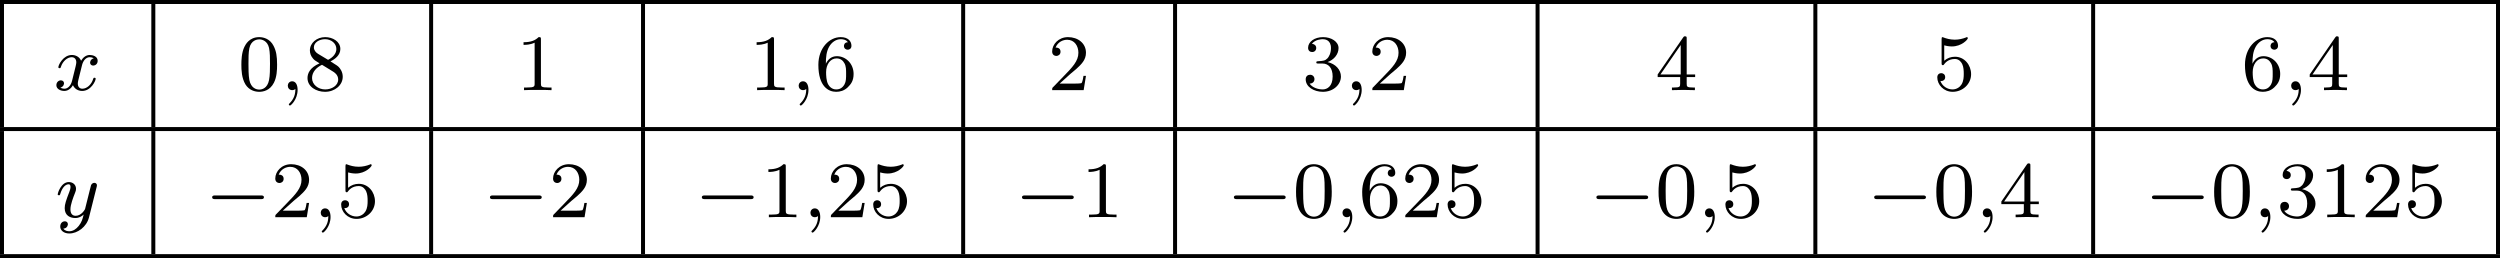
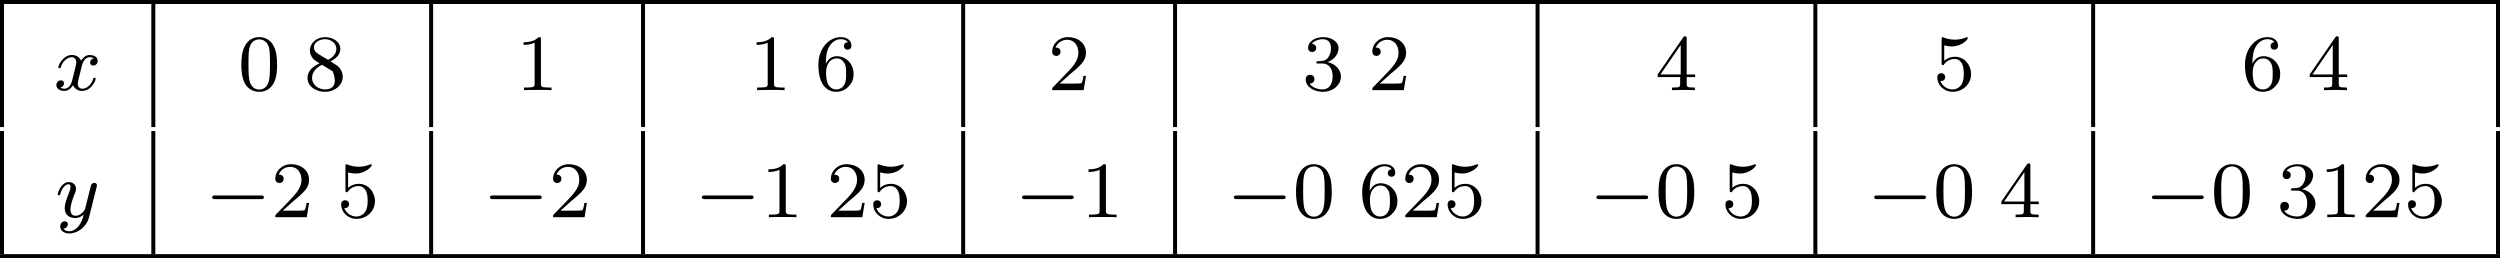
<svg xmlns="http://www.w3.org/2000/svg" xmlns:xlink="http://www.w3.org/1999/xlink" version="1.1" width="499.811pt" height="51.606pt" viewBox="260.331 1334.33 499.811 51.606">
  <defs>
    <path id="g2-0" d="M5.571-1.809C5.699-1.809 5.874-1.809 5.874-1.993S5.699-2.176 5.571-2.176H1.004C.877-2.176 .701-2.176 .701-1.993S.877-1.809 1.004-1.809H5.571Z" />
    <path id="g8-48" d="M3.897-2.542C3.897-3.395 3.81-3.913 3.547-4.423C3.196-5.125 2.55-5.3 2.112-5.3C1.108-5.3 .741-4.551 .63-4.328C.343-3.746 .327-2.957 .327-2.542C.327-2.016 .351-1.211 .733-.574C1.1 .016 1.69 .167 2.112 .167C2.495 .167 3.18 .048 3.579-.741C3.873-1.315 3.897-2.024 3.897-2.542ZM2.112-.056C1.841-.056 1.291-.183 1.124-1.02C1.036-1.474 1.036-2.224 1.036-2.638C1.036-3.188 1.036-3.746 1.124-4.184C1.291-4.997 1.913-5.077 2.112-5.077C2.383-5.077 2.933-4.941 3.092-4.216C3.188-3.778 3.188-3.18 3.188-2.638C3.188-2.168 3.188-1.451 3.092-1.004C2.925-.167 2.375-.056 2.112-.056Z" />
    <path id="g8-49" d="M2.503-5.077C2.503-5.292 2.487-5.3 2.271-5.3C1.945-4.981 1.522-4.79 .765-4.79V-4.527C.98-4.527 1.411-4.527 1.873-4.742V-.654C1.873-.359 1.849-.263 1.092-.263H.813V0C1.14-.024 1.825-.024 2.184-.024S3.236-.024 3.563 0V-.263H3.284C2.527-.263 2.503-.359 2.503-.654V-5.077Z" />
    <path id="g8-50" d="M2.248-1.626C2.375-1.745 2.71-2.008 2.837-2.12C3.332-2.574 3.802-3.013 3.802-3.738C3.802-4.686 3.005-5.3 2.008-5.3C1.052-5.3 .422-4.575 .422-3.866C.422-3.475 .733-3.419 .845-3.419C1.012-3.419 1.259-3.539 1.259-3.842C1.259-4.256 .861-4.256 .765-4.256C.996-4.838 1.53-5.037 1.921-5.037C2.662-5.037 3.045-4.407 3.045-3.738C3.045-2.909 2.463-2.303 1.522-1.339L.518-.303C.422-.215 .422-.199 .422 0H3.571L3.802-1.427H3.555C3.531-1.267 3.467-.869 3.371-.717C3.324-.654 2.718-.654 2.59-.654H1.172L2.248-1.626Z" />
    <path id="g8-51" d="M2.016-2.662C2.646-2.662 3.045-2.2 3.045-1.363C3.045-.367 2.479-.072 2.056-.072C1.618-.072 1.02-.231 .741-.654C1.028-.654 1.227-.837 1.227-1.1C1.227-1.355 1.044-1.538 .789-1.538C.574-1.538 .351-1.403 .351-1.084C.351-.327 1.164 .167 2.072 .167C3.132 .167 3.873-.566 3.873-1.363C3.873-2.024 3.347-2.63 2.534-2.805C3.164-3.029 3.634-3.571 3.634-4.208S2.917-5.3 2.088-5.3C1.235-5.3 .59-4.838 .59-4.232C.59-3.937 .789-3.81 .996-3.81C1.243-3.81 1.403-3.985 1.403-4.216C1.403-4.511 1.148-4.623 .972-4.631C1.307-5.069 1.921-5.093 2.064-5.093C2.271-5.093 2.877-5.029 2.877-4.208C2.877-3.65 2.646-3.316 2.534-3.188C2.295-2.941 2.112-2.925 1.626-2.893C1.474-2.885 1.411-2.877 1.411-2.774C1.411-2.662 1.482-2.662 1.618-2.662H2.016Z" />
    <path id="g8-52" d="M3.14-5.157C3.14-5.316 3.14-5.38 2.973-5.38C2.869-5.38 2.861-5.372 2.782-5.26L.239-1.57V-1.307H2.487V-.646C2.487-.351 2.463-.263 1.849-.263H1.666V0C2.343-.024 2.359-.024 2.813-.024S3.284-.024 3.961 0V-.263H3.778C3.164-.263 3.14-.351 3.14-.646V-1.307H3.985V-1.57H3.14V-5.157ZM2.542-4.511V-1.57H.518L2.542-4.511Z" />
    <path id="g8-53" d="M1.116-4.479C1.219-4.447 1.538-4.368 1.873-4.368C2.869-4.368 3.475-5.069 3.475-5.189C3.475-5.276 3.419-5.3 3.379-5.3C3.363-5.3 3.347-5.3 3.276-5.26C2.965-5.141 2.598-5.045 2.168-5.045C1.698-5.045 1.307-5.165 1.06-5.26C.98-5.3 .964-5.3 .956-5.3C.853-5.3 .853-5.212 .853-5.069V-2.734C.853-2.59 .853-2.495 .98-2.495C1.044-2.495 1.068-2.527 1.108-2.59C1.203-2.71 1.506-3.116 2.184-3.116C2.63-3.116 2.845-2.75 2.917-2.598C3.053-2.311 3.068-1.945 3.068-1.634C3.068-1.339 3.061-.909 2.837-.558C2.686-.319 2.367-.072 1.945-.072C1.427-.072 .917-.399 .733-.917C.757-.909 .805-.909 .813-.909C1.036-.909 1.211-1.052 1.211-1.299C1.211-1.594 .98-1.698 .821-1.698C.677-1.698 .422-1.618 .422-1.275C.422-.558 1.044 .167 1.961 .167C2.957 .167 3.802-.606 3.802-1.594C3.802-2.519 3.132-3.339 2.192-3.339C1.793-3.339 1.419-3.212 1.116-2.941V-4.479Z" />
    <path id="g8-54" d="M1.1-2.638C1.1-3.3 1.156-3.881 1.443-4.368C1.682-4.766 2.088-5.093 2.59-5.093C2.75-5.093 3.116-5.069 3.3-4.79C2.941-4.774 2.909-4.503 2.909-4.415C2.909-4.176 3.092-4.041 3.284-4.041C3.427-4.041 3.658-4.129 3.658-4.431C3.658-4.91 3.3-5.3 2.582-5.3C1.474-5.3 .351-4.248 .351-2.527C.351-.367 1.355 .167 2.128 .167C2.511 .167 2.925 .064 3.284-.279C3.602-.59 3.873-.925 3.873-1.618C3.873-2.662 3.084-3.395 2.2-3.395C1.626-3.395 1.283-3.029 1.1-2.638ZM2.128-.072C1.706-.072 1.443-.367 1.323-.59C1.14-.948 1.124-1.49 1.124-1.793C1.124-2.582 1.554-3.172 2.168-3.172C2.566-3.172 2.805-2.965 2.957-2.686C3.124-2.391 3.124-2.032 3.124-1.626S3.124-.869 2.965-.582C2.758-.215 2.479-.072 2.128-.072Z" />
-     <path id="g8-56" d="M2.646-2.877C3.092-3.092 3.634-3.491 3.634-4.113C3.634-4.87 2.861-5.3 2.12-5.3C1.275-5.3 .59-4.718 .59-3.969C.59-3.674 .693-3.403 .893-3.172C1.028-3.005 1.06-2.989 1.554-2.678C.566-2.24 .351-1.658 .351-1.211C.351-.335 1.235 .167 2.104 .167C3.084 .167 3.873-.494 3.873-1.339C3.873-1.841 3.602-2.176 3.475-2.311C3.339-2.439 3.332-2.447 2.646-2.877ZM1.411-3.626C1.18-3.762 .988-3.993 .988-4.272C.988-4.774 1.538-5.093 2.104-5.093C2.726-5.093 3.236-4.67 3.236-4.113C3.236-3.65 2.877-3.26 2.407-3.029L1.411-3.626ZM1.801-2.534C1.833-2.519 2.742-1.961 2.877-1.873C3.005-1.801 3.419-1.546 3.419-1.068C3.419-.454 2.774-.072 2.12-.072C1.411-.072 .805-.558 .805-1.211C.805-1.809 1.251-2.279 1.801-2.534Z" />
-     <path id="g4-59" d="M1.49-.12C1.49 .399 1.379 .853 .885 1.347C.853 1.371 .837 1.387 .837 1.427C.837 1.49 .901 1.538 .956 1.538C1.052 1.538 1.714 .909 1.714-.024C1.714-.534 1.522-.885 1.172-.885C.893-.885 .733-.662 .733-.446C.733-.223 .885 0 1.18 0C1.371 0 1.49-.112 1.49-.12Z" />
+     <path id="g8-56" d="M2.646-2.877C3.092-3.092 3.634-3.491 3.634-4.113C3.634-4.87 2.861-5.3 2.12-5.3C1.275-5.3 .59-4.718 .59-3.969C.59-3.674 .693-3.403 .893-3.172C1.028-3.005 1.06-2.989 1.554-2.678C.566-2.24 .351-1.658 .351-1.211C.351-.335 1.235 .167 2.104 .167C3.084 .167 3.873-.494 3.873-1.339C3.873-1.841 3.602-2.176 3.475-2.311C3.339-2.439 3.332-2.447 2.646-2.877ZM1.411-3.626C1.18-3.762 .988-3.993 .988-4.272C.988-4.774 1.538-5.093 2.104-5.093C2.726-5.093 3.236-4.67 3.236-4.113C3.236-3.65 2.877-3.26 2.407-3.029L1.411-3.626ZM1.801-2.534C1.833-2.519 2.742-1.961 2.877-1.873C3.419-.454 2.774-.072 2.12-.072C1.411-.072 .805-.558 .805-1.211C.805-1.809 1.251-2.279 1.801-2.534Z" />
    <path id="g4-120" d="M3.993-3.18C3.642-3.092 3.626-2.782 3.626-2.75C3.626-2.574 3.762-2.455 3.937-2.455S4.384-2.59 4.384-2.933C4.384-3.387 3.881-3.515 3.587-3.515C3.212-3.515 2.909-3.252 2.726-2.941C2.55-3.363 2.136-3.515 1.809-3.515C.94-3.515 .454-2.519 .454-2.295C.454-2.224 .51-2.192 .574-2.192C.669-2.192 .685-2.232 .709-2.327C.893-2.909 1.371-3.292 1.785-3.292C2.096-3.292 2.248-3.068 2.248-2.782C2.248-2.622 2.152-2.256 2.088-2C2.032-1.769 1.857-1.06 1.817-.909C1.706-.478 1.419-.143 1.06-.143C1.028-.143 .821-.143 .654-.255C1.02-.343 1.02-.677 1.02-.685C1.02-.869 .877-.98 .701-.98C.486-.98 .255-.797 .255-.494C.255-.128 .646 .08 1.052 .08C1.474 .08 1.769-.239 1.913-.494C2.088-.104 2.455 .08 2.837 .08C3.706 .08 4.184-.917 4.184-1.14C4.184-1.219 4.121-1.243 4.065-1.243C3.969-1.243 3.953-1.188 3.929-1.108C3.77-.574 3.316-.143 2.853-.143C2.59-.143 2.399-.319 2.399-.654C2.399-.813 2.447-.996 2.558-1.443C2.614-1.682 2.79-2.383 2.829-2.534C2.941-2.949 3.22-3.292 3.579-3.292C3.618-3.292 3.826-3.292 3.993-3.18Z" />
    <path id="g4-121" d="M4.129-3.005C4.16-3.116 4.16-3.132 4.16-3.188C4.16-3.387 4.001-3.435 3.905-3.435C3.866-3.435 3.682-3.427 3.579-3.22C3.563-3.18 3.491-2.893 3.451-2.726L2.973-.813C2.965-.789 2.622-.143 2.04-.143C1.65-.143 1.514-.43 1.514-.789C1.514-1.251 1.785-1.961 1.969-2.423C2.048-2.622 2.072-2.694 2.072-2.837C2.072-3.276 1.722-3.515 1.355-3.515C.566-3.515 .239-2.391 .239-2.295C.239-2.224 .295-2.192 .359-2.192C.462-2.192 .47-2.24 .494-2.319C.701-3.013 1.044-3.292 1.331-3.292C1.451-3.292 1.522-3.212 1.522-3.029C1.522-2.861 1.459-2.678 1.403-2.534C1.076-1.69 .94-1.283 .94-.909C.94-.128 1.53 .08 2 .08C2.375 .08 2.646-.088 2.837-.271C2.726 .175 2.646 .486 2.343 .869C2.08 1.196 1.761 1.403 1.403 1.403C1.267 1.403 .964 1.379 .805 1.14C1.227 1.108 1.259 .749 1.259 .701C1.259 .51 1.116 .406 .948 .406C.773 .406 .494 .542 .494 .933C.494 1.307 .837 1.626 1.403 1.626C2.216 1.626 3.132 .972 3.371 .008L4.129-3.005Z" />
  </defs>
  <g id="page29" transform="matrix(2 0 0 2 0 0)">
    <rect x="130.165" y="667.165" height=".399" width="249.905" />
    <rect x="130.165" y="667.564" height="12.304" width=".399" />
    <use x="135.545" y="676.176" xlink:href="#g4-120" />
    <rect x="145.293" y="667.564" height="12.304" width=".399" />
    <use x="153.967" y="676.176" xlink:href="#g8-48" />
    <use x="158.201" y="676.176" xlink:href="#g4-59" />
    <use x="160.553" y="676.176" xlink:href="#g8-56" />
    <rect x="173.062" y="667.564" height="12.304" width=".399" />
    <use x="181.735" y="676.176" xlink:href="#g8-49" />
    <rect x="194.244" y="667.564" height="12.304" width=".399" />
    <use x="205.034" y="676.176" xlink:href="#g8-49" />
    <use x="209.268" y="676.176" xlink:href="#g4-59" />
    <use x="211.62" y="676.176" xlink:href="#g8-54" />
    <rect x="226.246" y="667.564" height="12.304" width=".399" />
    <use x="234.919" y="676.176" xlink:href="#g8-50" />
    <rect x="247.428" y="667.564" height="12.304" width=".399" />
    <use x="260.335" y="676.176" xlink:href="#g8-51" />
    <use x="264.569" y="676.176" xlink:href="#g4-59" />
    <use x="266.922" y="676.176" xlink:href="#g8-50" />
    <rect x="283.665" y="667.564" height="12.304" width=".399" />
    <use x="295.631" y="676.176" xlink:href="#g8-52" />
    <rect x="311.433" y="667.564" height="12.304" width=".399" />
    <use x="323.399" y="676.176" xlink:href="#g8-53" />
    <rect x="339.201" y="667.564" height="12.304" width=".399" />
    <use x="354.226" y="676.176" xlink:href="#g8-54" />
    <use x="358.46" y="676.176" xlink:href="#g4-59" />
    <use x="360.812" y="676.176" xlink:href="#g8-52" />
    <rect x="379.672" y="667.564" height="12.304" width=".399" />
-     <rect x="130.165" y="679.867" height=".399" width="249.905" />
    <rect x="130.165" y="680.266" height="12.304" width=".399" />
    <use x="135.693" y="688.879" xlink:href="#g4-121" />
    <rect x="145.293" y="680.266" height="12.304" width=".399" />
    <use x="150.673" y="688.879" xlink:href="#g2-0" />
    <use x="157.26" y="688.879" xlink:href="#g8-50" />
    <use x="161.494" y="688.879" xlink:href="#g4-59" />
    <use x="163.846" y="688.879" xlink:href="#g8-53" />
    <rect x="173.062" y="680.266" height="12.304" width=".399" />
    <use x="178.442" y="688.879" xlink:href="#g2-0" />
    <use x="185.028" y="688.879" xlink:href="#g8-50" />
    <rect x="194.244" y="680.266" height="12.304" width=".399" />
    <use x="199.623" y="688.879" xlink:href="#g2-0" />
    <use x="206.21" y="688.879" xlink:href="#g8-49" />
    <use x="210.444" y="688.879" xlink:href="#g4-59" />
    <use x="212.796" y="688.879" xlink:href="#g8-50" />
    <use x="217.031" y="688.879" xlink:href="#g8-53" />
    <rect x="226.246" y="680.266" height="12.304" width=".399" />
    <use x="231.626" y="688.879" xlink:href="#g2-0" />
    <use x="238.213" y="688.879" xlink:href="#g8-49" />
    <rect x="247.428" y="680.266" height="12.304" width=".399" />
    <use x="252.808" y="688.879" xlink:href="#g2-0" />
    <use x="259.394" y="688.879" xlink:href="#g8-48" />
    <use x="263.629" y="688.879" xlink:href="#g4-59" />
    <use x="265.981" y="688.879" xlink:href="#g8-54" />
    <use x="270.215" y="688.879" xlink:href="#g8-50" />
    <use x="274.449" y="688.879" xlink:href="#g8-53" />
    <rect x="283.665" y="680.266" height="12.304" width=".399" />
    <use x="289.045" y="688.879" xlink:href="#g2-0" />
    <use x="295.631" y="688.879" xlink:href="#g8-48" />
    <use x="299.865" y="688.879" xlink:href="#g4-59" />
    <use x="302.218" y="688.879" xlink:href="#g8-53" />
    <rect x="311.433" y="680.266" height="12.304" width=".399" />
    <use x="316.813" y="688.879" xlink:href="#g2-0" />
    <use x="323.399" y="688.879" xlink:href="#g8-48" />
    <use x="327.634" y="688.879" xlink:href="#g4-59" />
    <use x="329.986" y="688.879" xlink:href="#g8-52" />
    <rect x="339.201" y="680.266" height="12.304" width=".399" />
    <use x="344.581" y="688.879" xlink:href="#g2-0" />
    <use x="351.168" y="688.879" xlink:href="#g8-48" />
    <use x="355.402" y="688.879" xlink:href="#g4-59" />
    <use x="357.754" y="688.879" xlink:href="#g8-51" />
    <use x="361.988" y="688.879" xlink:href="#g8-49" />
    <use x="366.223" y="688.879" xlink:href="#g8-50" />
    <use x="370.457" y="688.879" xlink:href="#g8-53" />
    <rect x="379.672" y="680.266" height="12.304" width=".399" />
    <rect x="130.165" y="692.57" height=".399" width="249.905" />
  </g>
</svg>